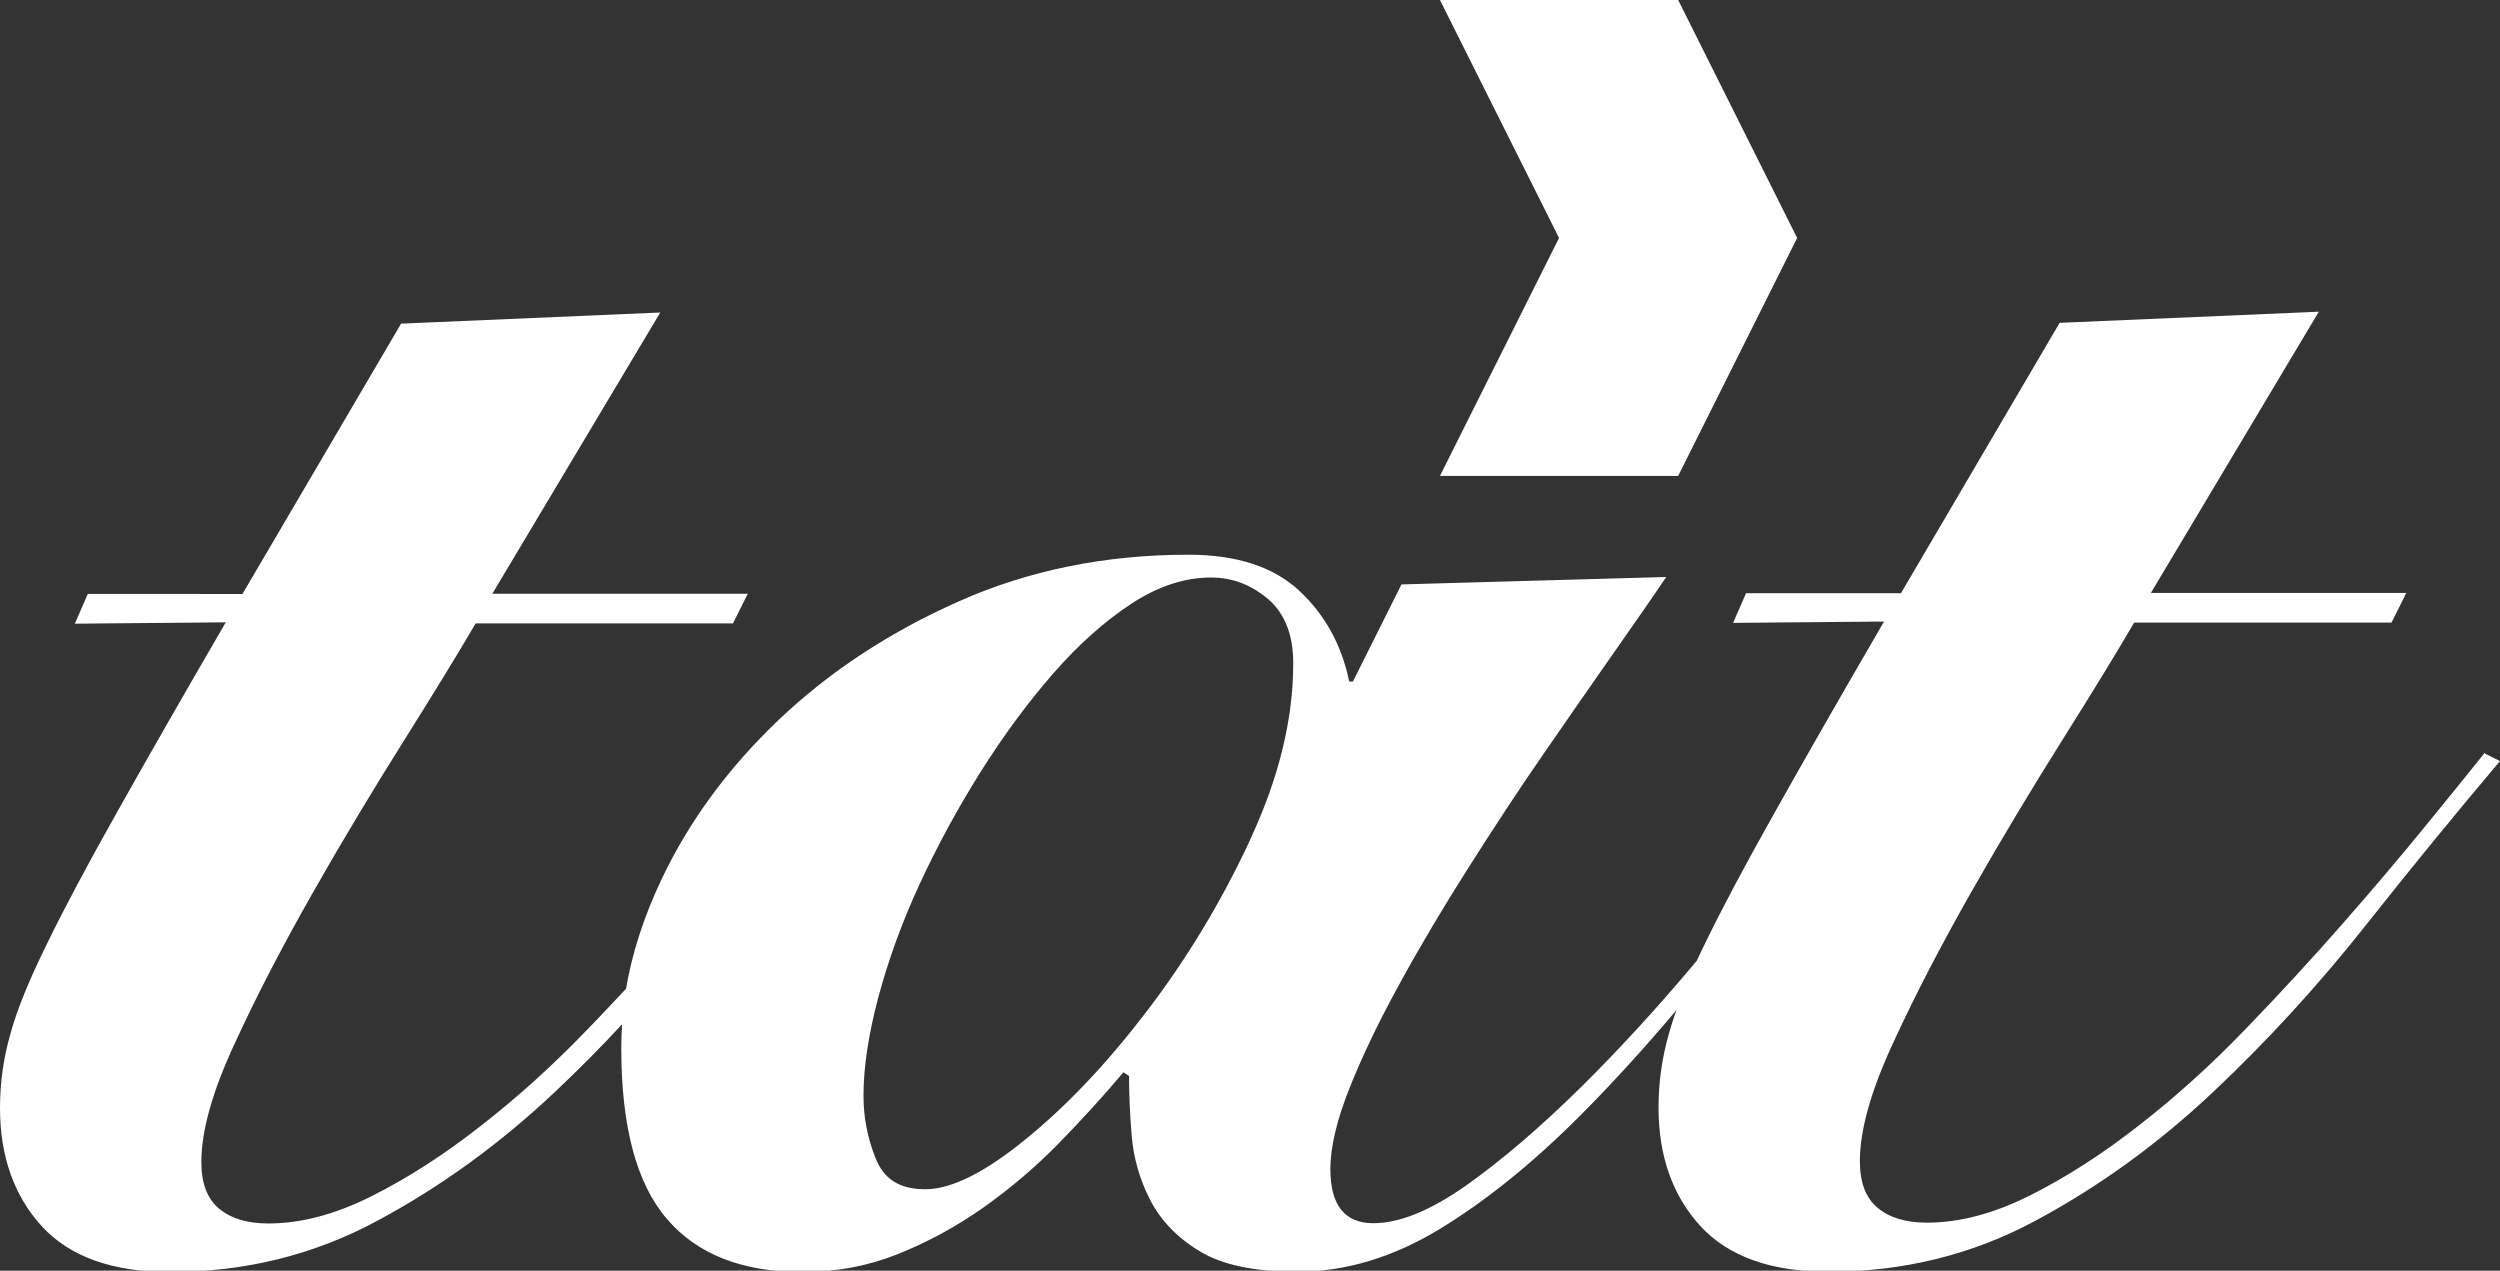
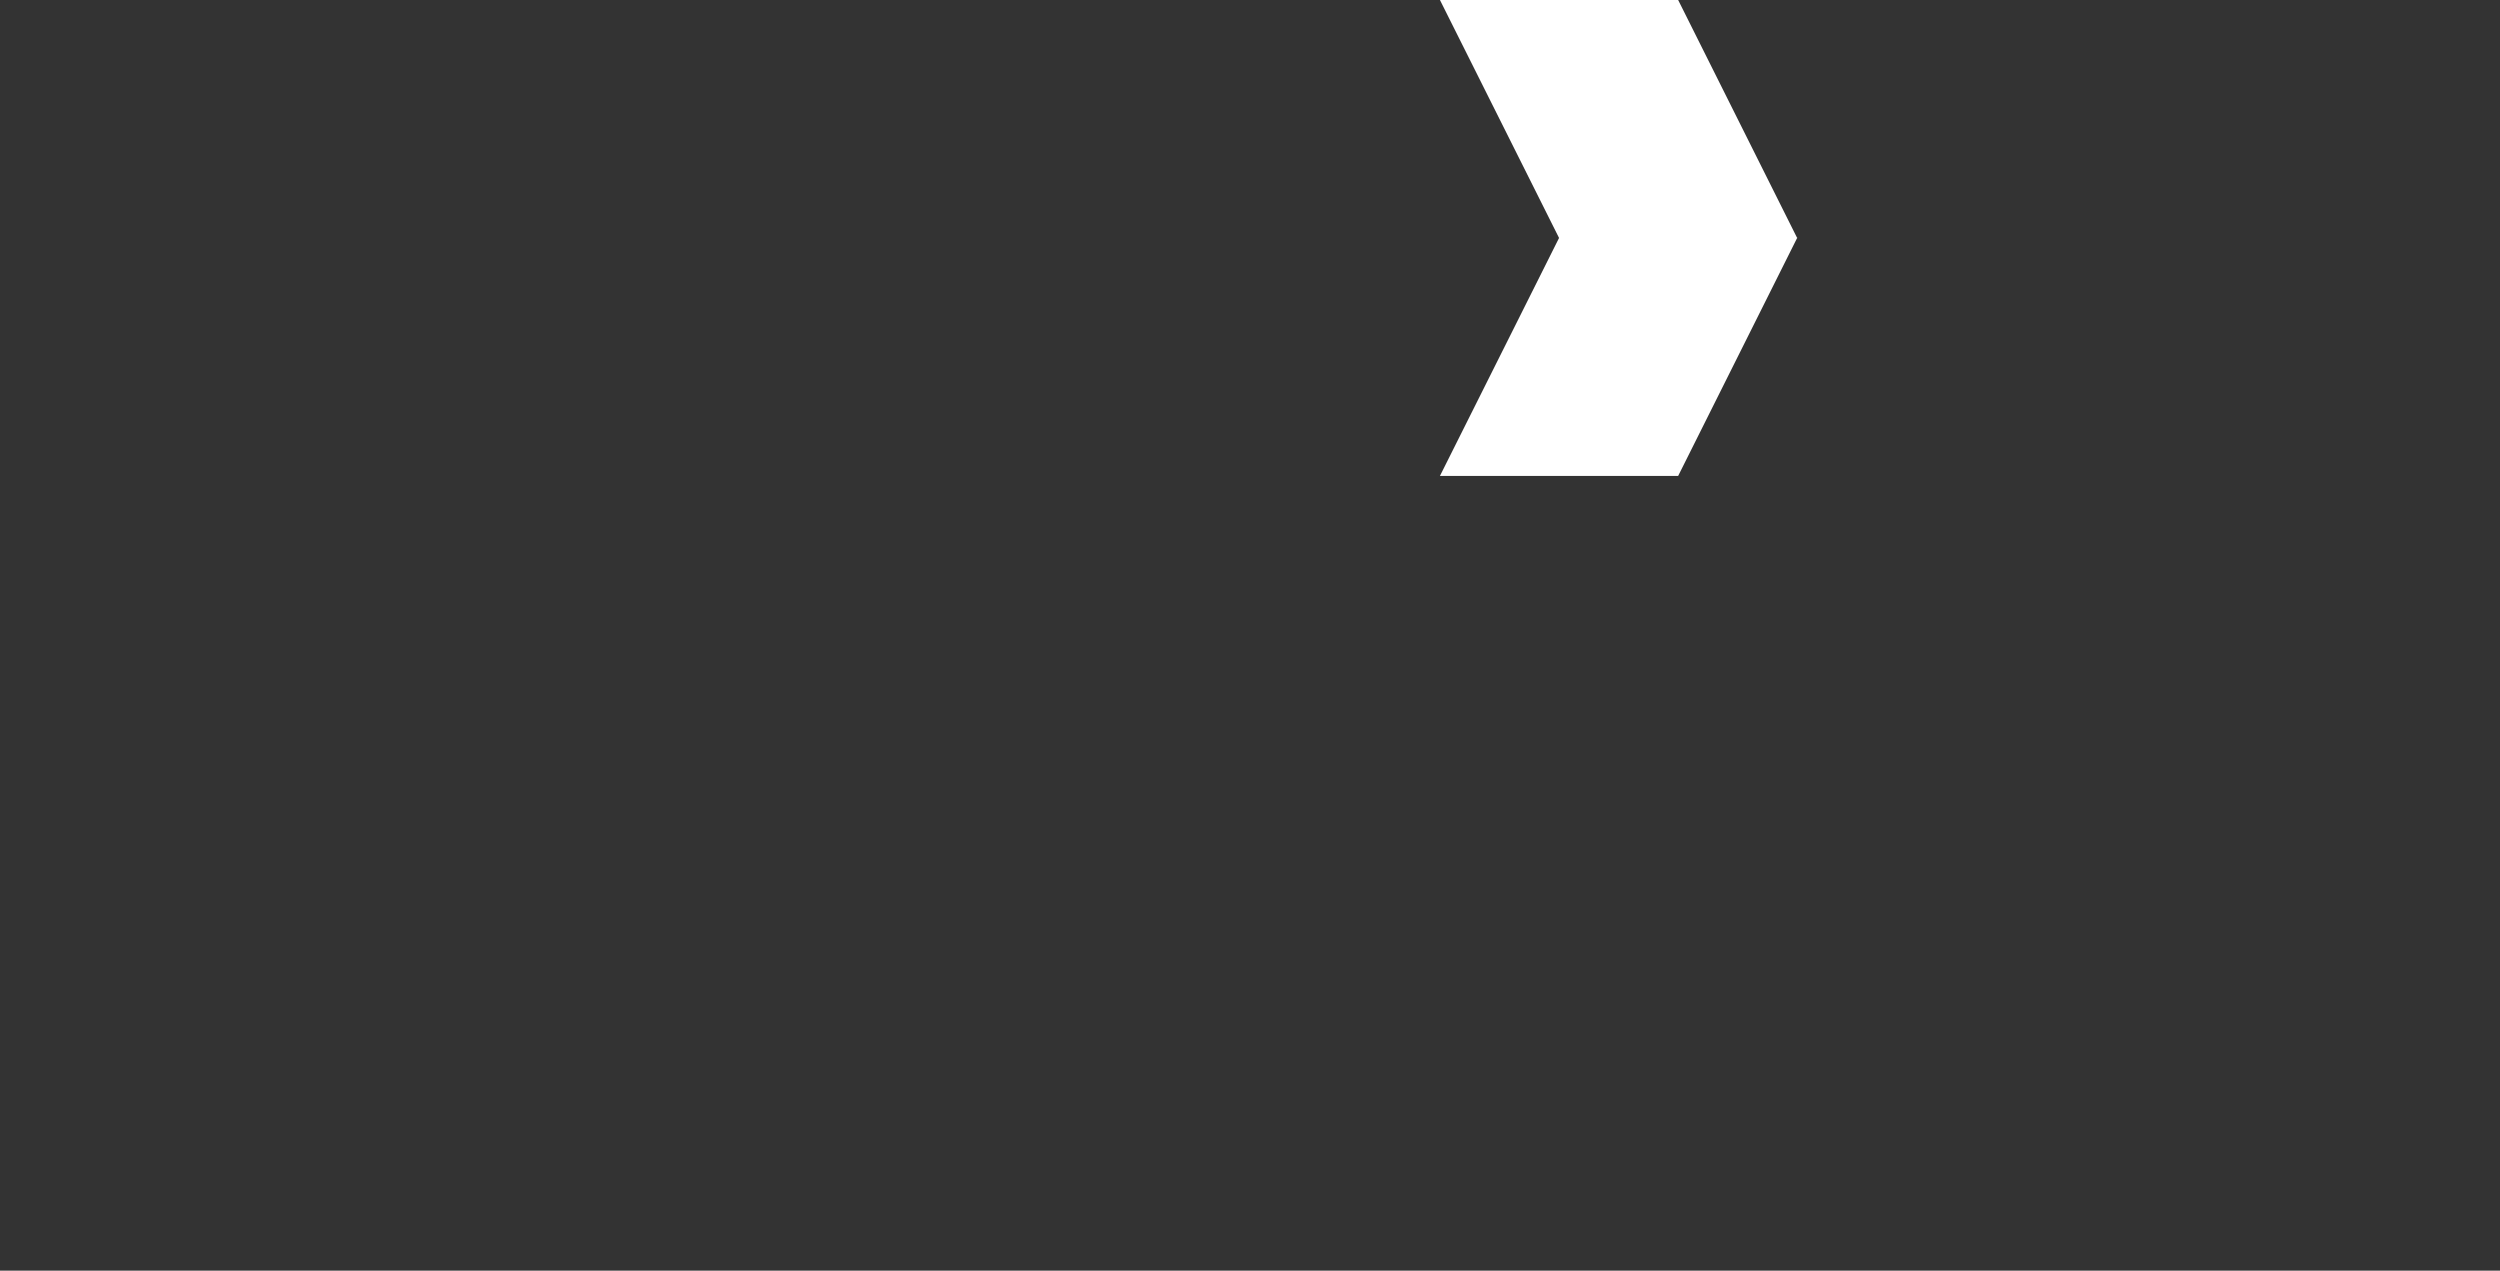
<svg xmlns="http://www.w3.org/2000/svg" id="Layer_1" data-name="Layer 1" viewBox="0 0 94.24 47.9">
  <rect x="0" y="0" width="94.24" height="47.9" fill="#333333" stroke="none" />
  <defs>
    <style>
      .cls-1 {
        fill: #fff;
      }
    </style>
  </defs>
-   <path class="cls-1" d="M93.67,28.37c-.56,.7-1.31,1.63-2.25,2.78-.94,1.15-1.98,2.38-3.13,3.69-1.15,1.31-2.37,2.64-3.66,3.97-1.29,1.34-2.62,2.54-4.01,3.62-1.38,1.08-2.75,1.96-4.11,2.64-1.36,.68-2.65,1.02-3.87,1.02-.8,0-1.42-.19-1.86-.56-.45-.37-.67-.96-.67-1.76,0-1.17,.42-2.67,1.27-4.49,.84-1.83,1.83-3.72,2.95-5.69,1.12-1.97,2.26-3.86,3.41-5.69,1.15-1.83,2.05-3.3,2.71-4.43h9.7l.56-1.12h-9.63l6.33-10.6-9.77,.42-5.98,10.19h-5.84l-.49,1.12,5.69-.05c-1.69,2.91-3.07,5.32-4.15,7.25-1.08,1.92-1.95,3.55-2.6,4.89-.11,.22-.21,.44-.31,.65-1.49,1.78-2.94,3.35-4.32,4.72-1.59,1.57-3.06,2.82-4.39,3.76-1.34,.94-2.5,1.41-3.48,1.41-1.08,0-1.62-.68-1.62-2.04,0-.84,.25-1.88,.74-3.1,.49-1.22,1.12-2.53,1.9-3.94,.77-1.41,1.63-2.85,2.57-4.33,.94-1.48,1.87-2.9,2.81-4.26,.94-1.36,1.82-2.63,2.64-3.8,.82-1.17,1.49-2.13,2-2.89l-9.98,.28-1.83,3.66h-.14c-.28-1.36-.9-2.5-1.87-3.41s-2.36-1.37-4.19-1.37c-3.14,0-6.03,.59-8.66,1.76-2.63,1.17-4.89,2.66-6.79,4.47-1.9,1.81-3.36,3.8-4.4,5.98-.67,1.41-1.12,2.79-1.35,4.15-.49,.52-.98,1.05-1.49,1.57-1.29,1.34-2.62,2.54-4.01,3.62-1.38,1.08-2.75,1.96-4.11,2.64-1.36,.68-2.65,1.02-3.87,1.02-.8,0-1.42-.19-1.86-.56-.45-.37-.67-.96-.67-1.76,0-1.17,.42-2.67,1.27-4.49,.84-1.83,1.83-3.72,2.95-5.69,1.12-1.97,2.26-3.86,3.41-5.69,1.15-1.83,2.05-3.3,2.71-4.43h9.7l.56-1.12h-9.63l6.33-10.6-9.77,.42-5.98,10.19H3.31l-.49,1.12,5.69-.05c-1.69,2.91-3.07,5.32-4.15,7.25-1.08,1.92-1.95,3.55-2.6,4.89-.66,1.34-1.12,2.46-1.37,3.38-.26,.91-.39,1.84-.39,2.78,0,1.83,.53,3.32,1.58,4.47,1.06,1.15,2.67,1.72,4.83,1.72,2.81,0,5.42-.64,7.81-1.93,2.39-1.28,4.62-2.9,6.68-4.84,.88-.83,1.73-1.68,2.55-2.57-.02,.3-.03,.6-.03,.9,0,2.95,.57,5.1,1.72,6.44,1.15,1.34,2.85,2,5.1,2,1.27,0,2.46-.22,3.59-.67,1.13-.45,2.2-1.03,3.24-1.76,1.03-.73,1.98-1.54,2.85-2.43,.87-.89,1.68-1.78,2.43-2.67l.21,.14c0,.66,.03,1.41,.1,2.25s.3,1.65,.7,2.43c.4,.77,1.02,1.42,1.87,1.93,.84,.51,2.06,.77,3.66,.77,1.83,0,3.62-.54,5.38-1.61,1.76-1.07,3.51-2.49,5.27-4.25,1.21-1.21,2.43-2.55,3.66-4.01-.12,.32-.21,.62-.29,.9-.26,.91-.39,1.84-.39,2.78,0,1.83,.53,3.32,1.58,4.47,1.06,1.15,2.67,1.72,4.83,1.72,2.81,0,5.42-.64,7.81-1.93,2.39-1.28,4.62-2.9,6.68-4.84,2.06-1.94,3.98-4.04,5.76-6.29,1.78-2.25,3.47-4.31,5.06-6.19l-.56-.28Zm-46.54,3.28c-1.08,2.32-2.37,4.46-3.87,6.43-1.5,1.97-3.03,3.59-4.58,4.85-1.55,1.27-2.82,1.9-3.8,1.9s-1.56-.39-1.87-1.16c-.31-.77-.46-1.56-.46-2.36,0-1.08,.19-2.32,.56-3.72,.38-1.41,.89-2.82,1.55-4.25,.66-1.43,1.42-2.83,2.29-4.22,.87-1.38,1.78-2.62,2.75-3.73,.96-1.1,1.95-1.98,2.96-2.64,1.01-.66,2.01-.98,2.99-.98,.8,0,1.51,.27,2.15,.81,.63,.54,.95,1.35,.95,2.42,0,2.11-.54,4.32-1.62,6.64Z" />
  <polygon class="cls-1" points="67.75 8.97 67.75 8.96 67.74 8.96 63.26 0 54.28 0 58.77 8.97 54.28 17.94 63.26 17.94 67.74 8.98 67.75 8.98 67.75 8.97" />
</svg>